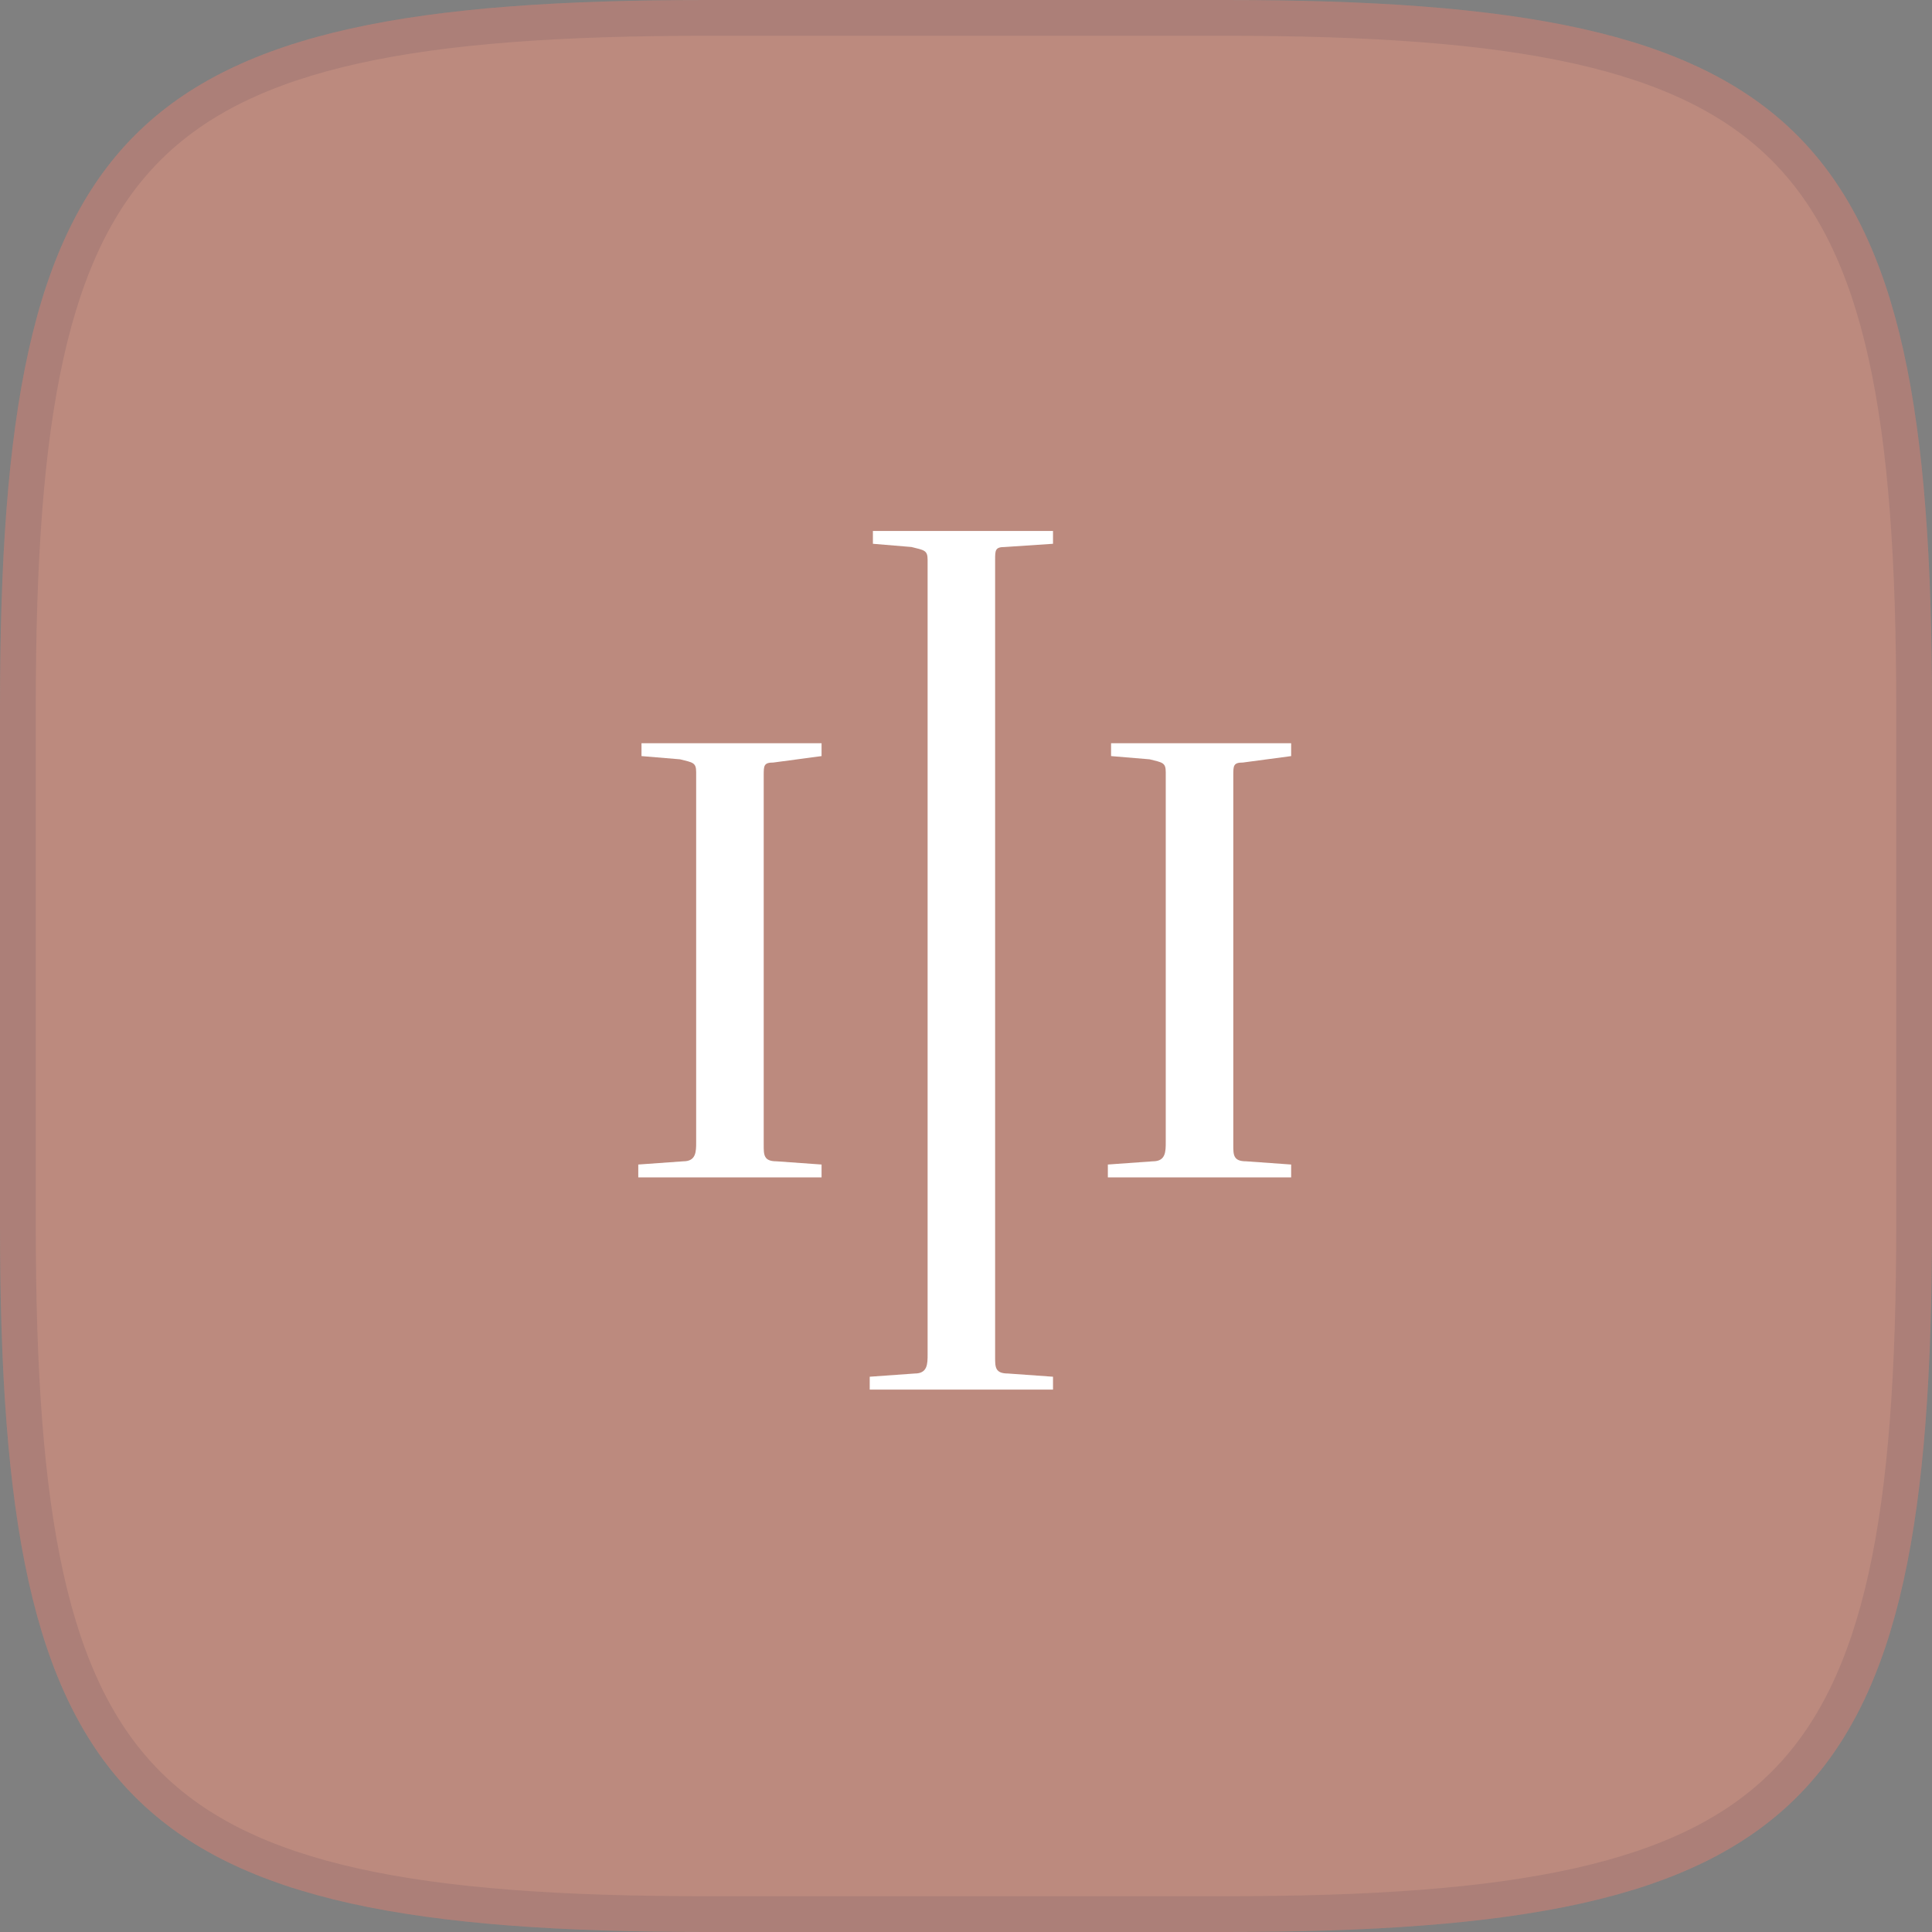
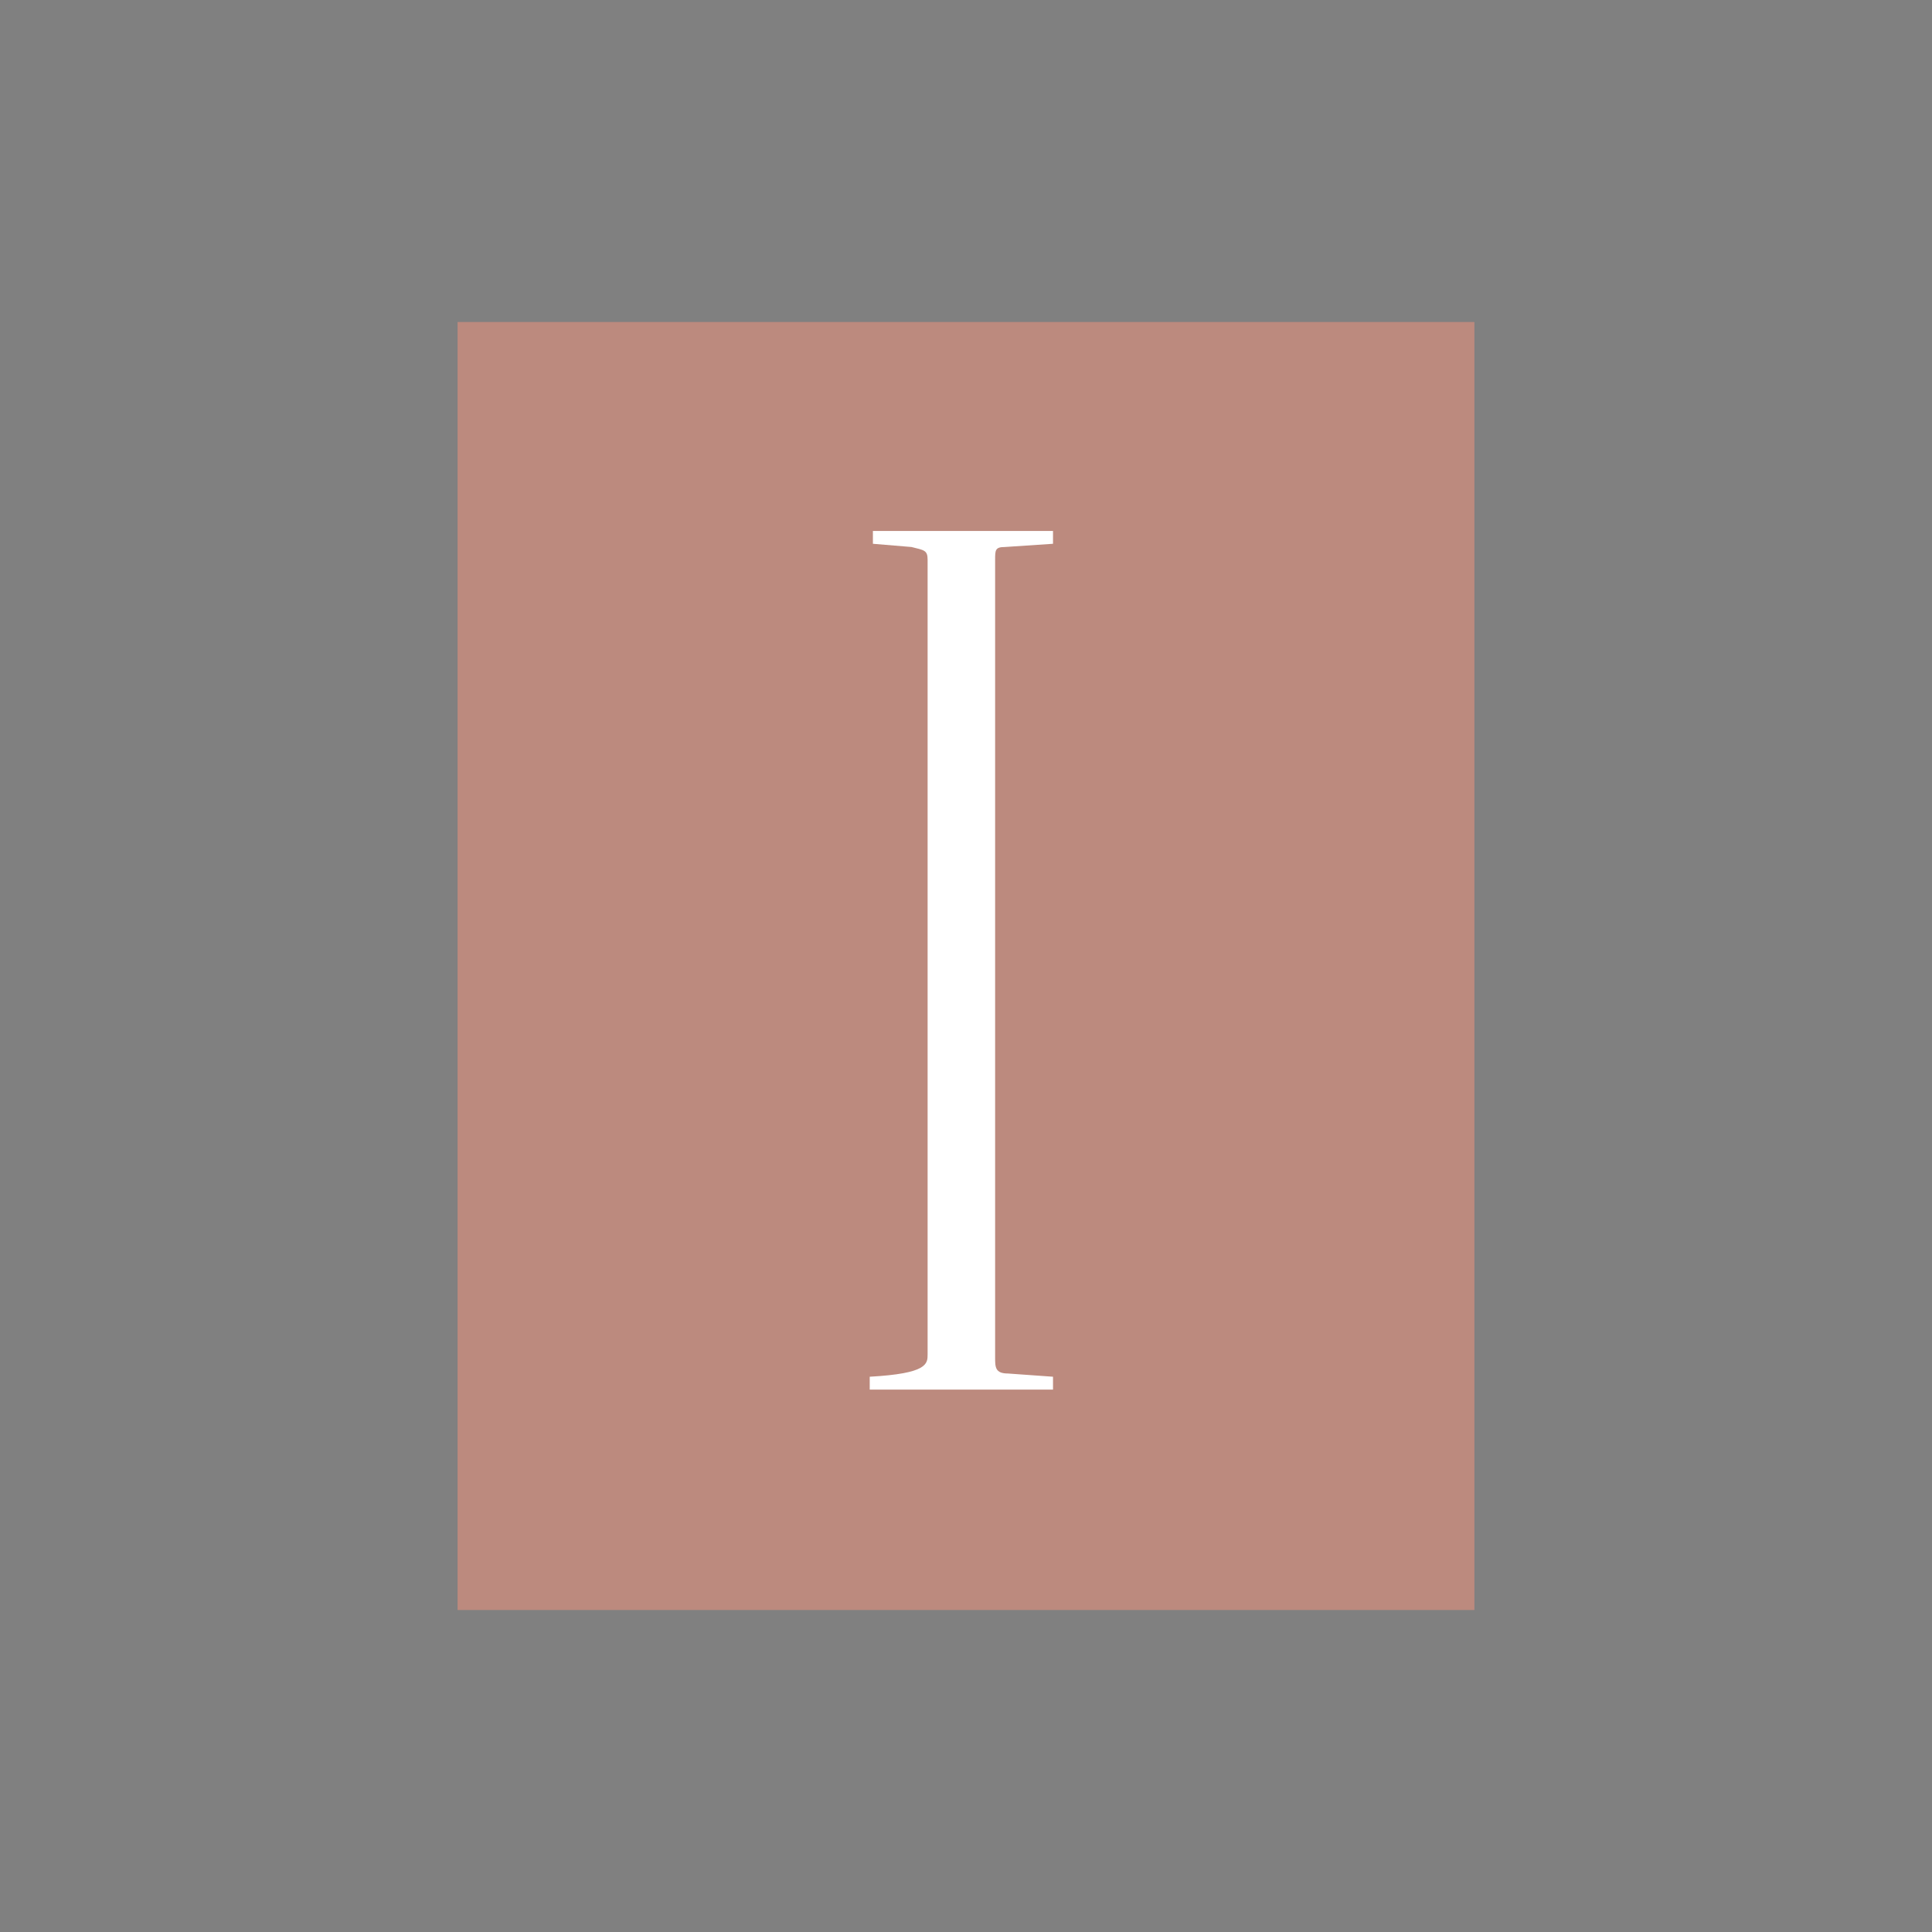
<svg xmlns="http://www.w3.org/2000/svg" width="54" height="54" viewBox="0 0 54 54" fill="none">
  <rect x="0" y="0" width="54" height="54" fill="#808080" stroke="none" />
-   <path d="M0 19.742C0 3.485 3.485 0 19.742 0H34.258C50.516 0 54 3.485 54 19.742V34.258C54 50.516 50.516 54 34.258 54H19.742C3.485 54 0 50.516 0 34.258V19.742Z" fill="#BC8A7E" />
-   <path d="M19.742 0.5H34.258C38.311 0.5 41.534 0.717 44.093 1.286C46.646 1.854 48.508 2.764 49.872 4.128C51.236 5.492 52.146 7.354 52.714 9.907C53.283 12.466 53.5 15.689 53.5 19.742V34.258C53.5 38.311 53.283 41.534 52.714 44.093C52.146 46.646 51.236 48.508 49.872 49.872C48.508 51.236 46.646 52.146 44.093 52.714C41.534 53.283 38.311 53.5 34.258 53.5H19.742C15.689 53.5 12.466 53.283 9.907 52.714C7.354 52.146 5.492 51.236 4.128 49.872C2.764 48.508 1.854 46.646 1.286 44.093C0.717 41.534 0.5 38.311 0.5 34.258V19.742C0.5 15.689 0.717 12.466 1.286 9.907C1.854 7.354 2.764 5.492 4.128 4.128C5.492 2.764 7.354 1.854 9.907 1.286C12.466 0.717 15.689 0.5 19.742 0.5Z" stroke="#1D2442" stroke-opacity="0.1" />
  <rect width="28.421" height="36" transform="translate(12.789 9)" fill="#BC8A7E" />
-   <path d="M34.74 21.313C34.471 21.313 34.471 21.403 34.471 21.672V32.009C34.471 32.279 34.471 32.459 34.83 32.459L36.088 32.549V32.908H30.965V32.549L32.223 32.459C32.583 32.459 32.583 32.189 32.583 31.919V21.582C32.583 21.313 32.493 21.313 32.133 21.223L31.055 21.133V20.773H36.088V21.133L34.74 21.313Z" fill="white" />
-   <path d="M21.615 21.313C21.346 21.313 21.346 21.403 21.346 21.672V32.009C21.346 32.279 21.346 32.459 21.705 32.459L22.963 32.549V32.908H17.84V32.549L19.098 32.459C19.458 32.459 19.458 32.189 19.458 31.919V21.582C19.458 21.313 19.368 21.313 19.008 21.223L17.93 21.133V20.773H22.963V21.133L21.615 21.313Z" fill="white" />
-   <path d="M28.084 15.289C27.814 15.289 27.814 15.379 27.814 15.649V37.941C27.814 38.211 27.814 38.39 28.174 38.39L29.432 38.48V38.84H24.309V38.48L25.567 38.39C25.927 38.39 25.927 38.121 25.927 37.851V15.649C25.927 15.379 25.837 15.379 25.477 15.289L24.398 15.199V14.84H29.432V15.199L28.084 15.289Z" fill="white" />
+   <path d="M28.084 15.289C27.814 15.289 27.814 15.379 27.814 15.649V37.941C27.814 38.211 27.814 38.39 28.174 38.39L29.432 38.48V38.84H24.309V38.48C25.927 38.39 25.927 38.121 25.927 37.851V15.649C25.927 15.379 25.837 15.379 25.477 15.289L24.398 15.199V14.84H29.432V15.199L28.084 15.289Z" fill="white" />
</svg>